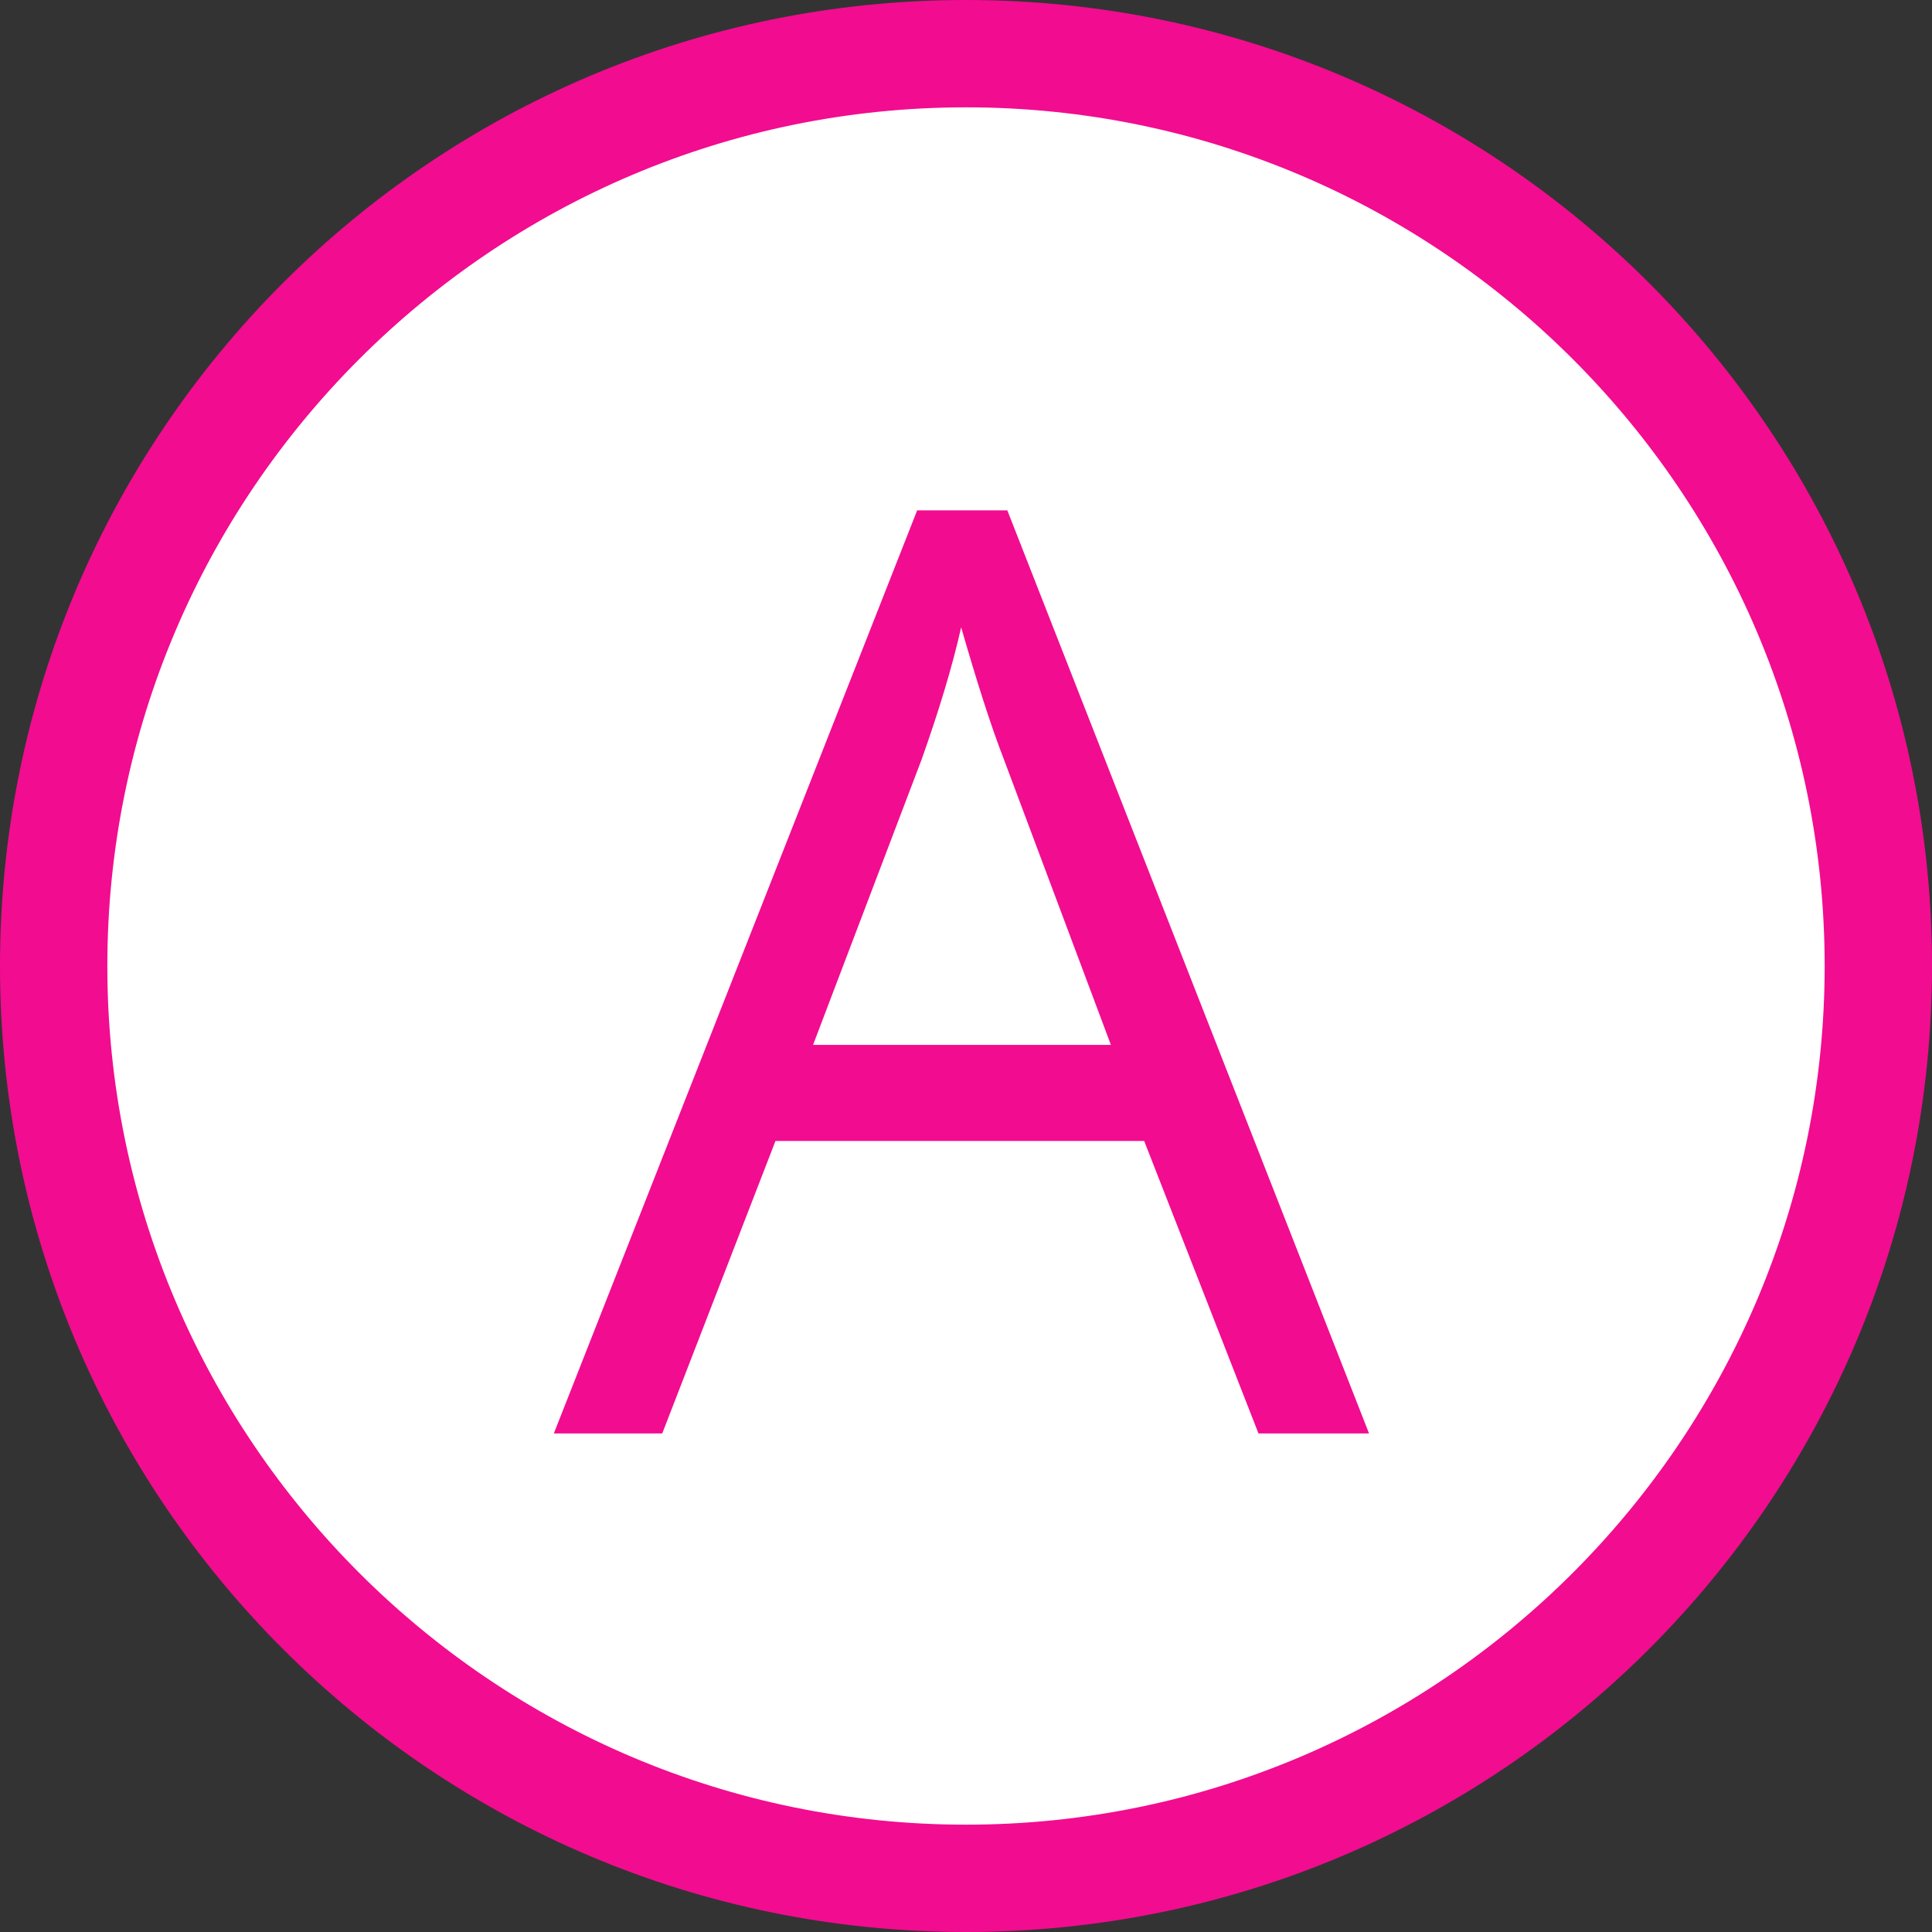
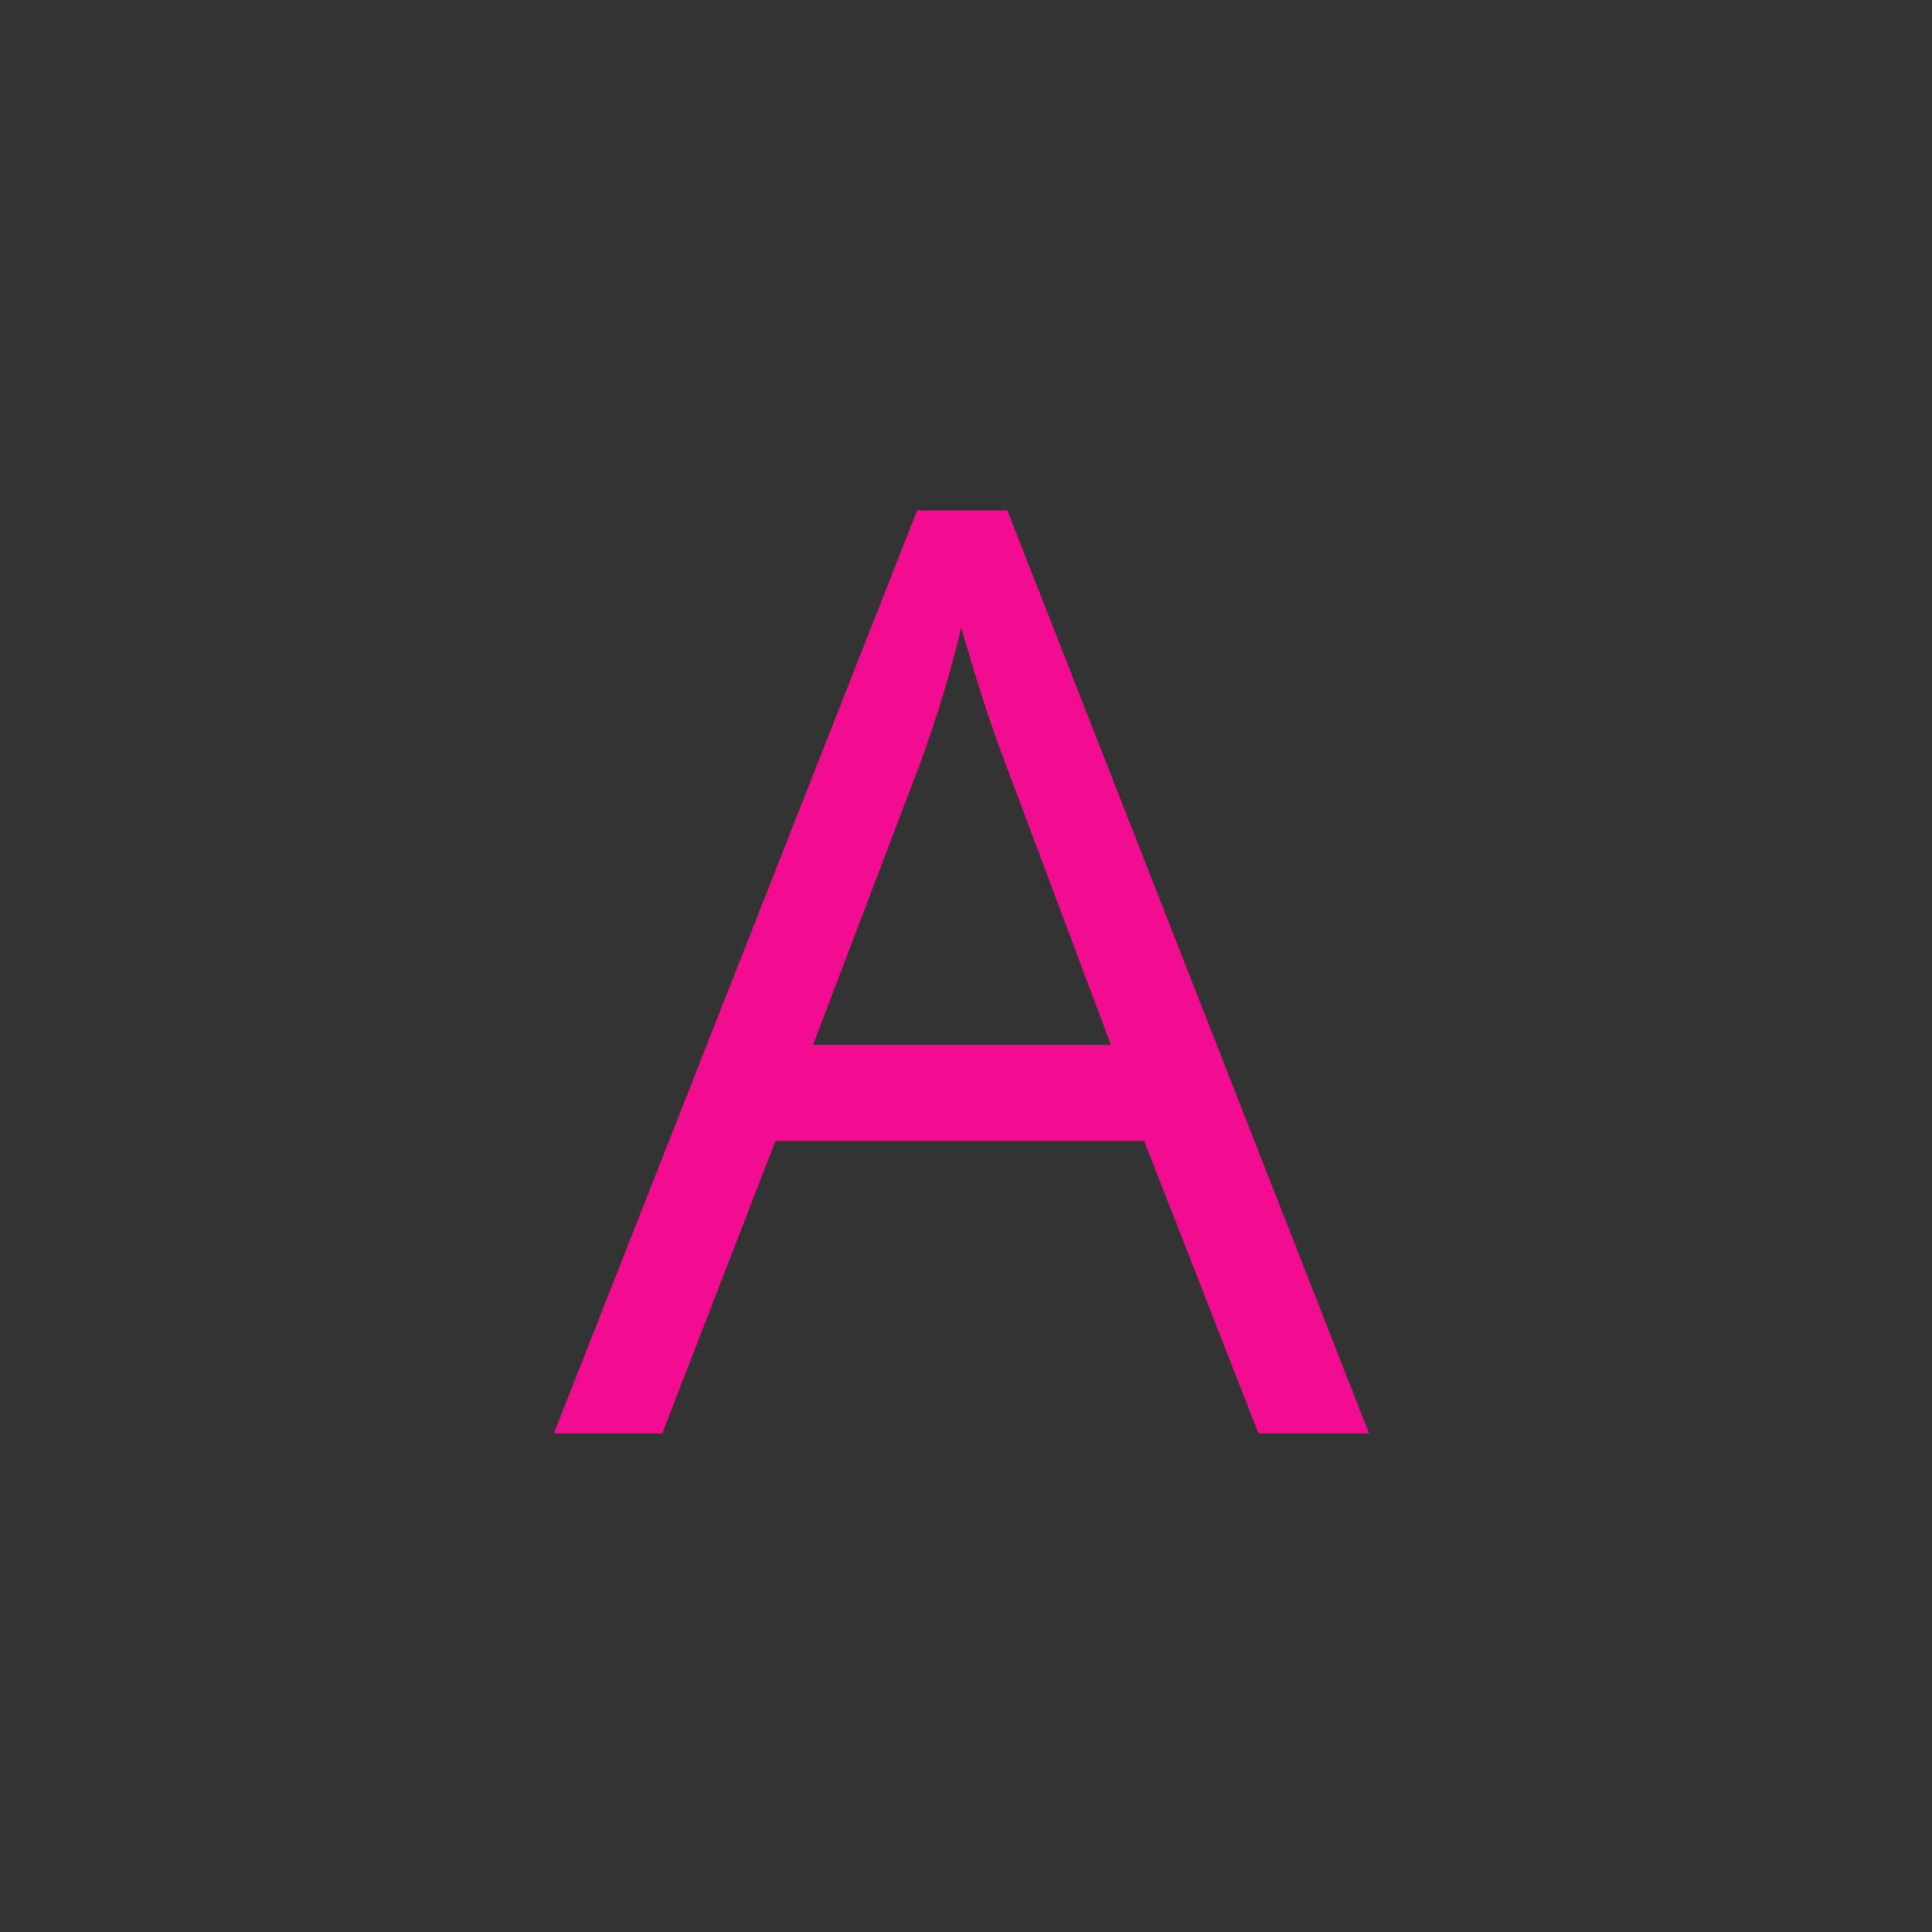
<svg xmlns="http://www.w3.org/2000/svg" id="_レイヤー_2" viewBox="0 0 36 36">
  <rect x="0" y="0" width="36" height="36" fill="#333333" stroke="none" />
  <defs>
    <style>.cls-1{fill:#f20c90;}.cls-2{fill:#fff;}</style>
  </defs>
  <g id="desgin">
    <g>
      <g>
-         <circle class="cls-2" cx="18" cy="18" r="17" />
-         <path class="cls-1" d="m18,2c8.82,0,16,7.18,16,16s-7.18,16-16,16S2,26.82,2,18,9.18,2,18,2m0-2C8.06,0,0,8.06,0,18s8.06,18,18,18,18-8.06,18-18S27.94,0,18,0h0Z" />
-       </g>
+         </g>
      <path class="cls-1" d="m23.45,26.71l-2.13-5.45h-6.87l-2.11,5.45h-2.02l6.77-17.2h1.68l6.74,17.2h-2.06Zm-2.75-7.24l-1.99-5.31c-.26-.67-.52-1.5-.8-2.47-.17.75-.42,1.57-.74,2.47l-2.02,5.31h5.54Z" />
    </g>
  </g>
</svg>